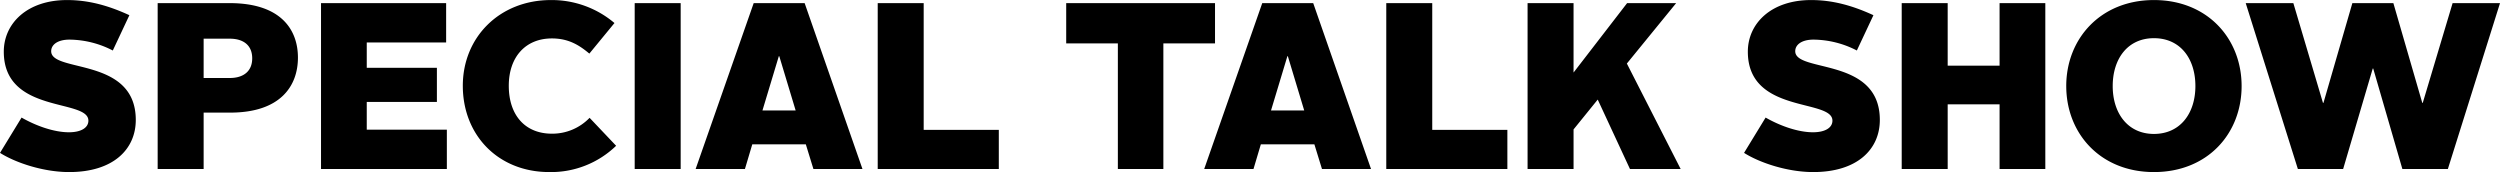
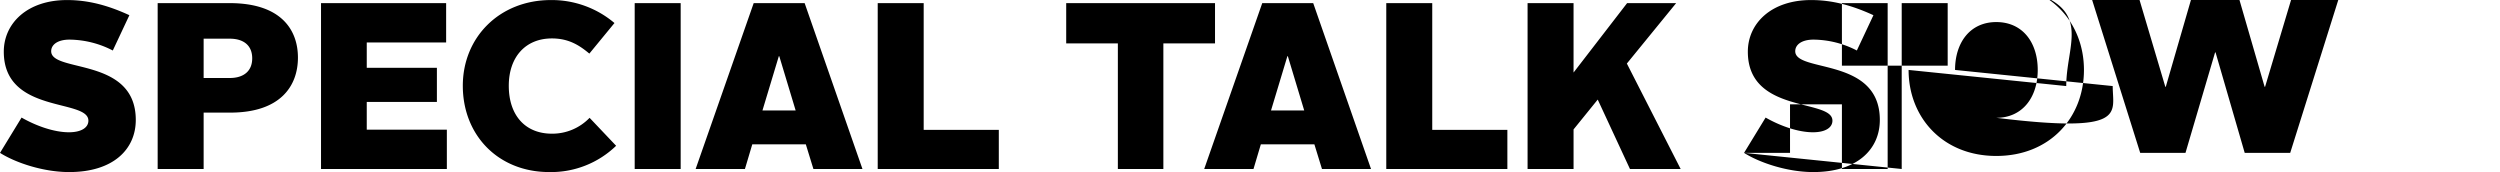
<svg xmlns="http://www.w3.org/2000/svg" width="1008.342" height="69.41" viewBox="0 0 1008.342 69.41">
  <defs>
    <style>
      .cls-1 {
        fill-rule: evenodd;
      }
    </style>
  </defs>
-   <path id="SPECIAL_TALK_SHOW" data-name="SPECIAL TALK SHOW" class="cls-1" d="M201.939,4540.69c6.5,4.11,17.681,7.74,27.908,7.74,17.873,0,26.857-9.27,26.857-21.02,0-25.52-34.121-18.93-34.121-27.72,0-2.68,2.676-4.68,7.359-4.68a38.6,38.6,0,0,1,17.491,4.39l6.69-14.24c-8.506-3.92-16.534-6.11-25.136-6.11-16.153,0-25.519,9.46-25.519,20.83,0,25.23,34.121,18.83,34.121,27.81,0,2.87-2.963,4.69-7.838,4.69-5.925,0-13.094-2.49-19.115-5.93Zm63.59,6.5h18.542v-22.74h10.7c20.358,0,27.335-10.81,27.335-22.18,0-11.28-6.881-21.98-27.526-21.98H265.529v66.9Zm18.542-36.7v-15.86h10.513c5.544,0,9.08,2.67,9.08,7.93,0,5.06-3.345,7.93-9.08,7.93H284.071Zm47.346,36.7h50.751v-15.86H349.863v-11.19h28.29v-13.76h-28.29v-10.23h32.018v-15.86H331.417v66.9Zm57.188-33.55c0,19.88,14.241,34.79,34.885,34.79a37.758,37.758,0,0,0,26.953-10.6l-10.7-11.28a20.859,20.859,0,0,1-15.2,6.4c-10.8,0-17.394-7.45-17.394-19.31,0-11.66,6.786-19.11,17.394-19.11,6.786,0,11.087,2.77,15.1,6.12l10.132-12.33a39.154,39.154,0,0,0-25.615-9.27C403.419,4479.05,388.605,4494.05,388.605,4513.64Zm69.328,33.55h18.542v-66.9H457.933v66.9Zm24.579,0h19.88l2.963-9.94h21.6l3.059,9.94H549.8l-23.321-66.9H505.929Zm33.548-45.49h0.191l6.6,21.88H509.465Zm39.892,45.49h48.84v-15.77h-30.3v-51.13H555.952v66.9Zm96.86,0h18.351v-50.65H692v-16.25H631.977v16.25h20.835v50.65Zm34.822,0h19.879l2.963-9.94h21.6l3.059,9.94h19.784l-23.32-66.9H711.05Zm33.547-45.49h0.191l6.6,21.88H714.586Zm39.892,45.49h48.84v-15.77h-30.3v-51.13H761.073v66.9Zm56.994,0h18.542v-15.96l9.749-12.04,13,28H879.81l-21.7-42.53,19.88-24.37H858.209l-21.6,28v-28H818.067v66.9Zm87.31-6.5c6.5,4.11,17.681,7.74,27.908,7.74,17.873,0,26.857-9.27,26.857-21.02,0-25.52-34.121-18.93-34.121-27.72,0-2.68,2.676-4.68,7.359-4.68a38.6,38.6,0,0,1,17.491,4.39l6.69-14.24c-8.506-3.92-16.535-6.11-25.136-6.11-16.153,0-25.519,9.46-25.519,20.83,0,25.23,34.12,18.83,34.12,27.81,0,2.87-2.962,4.69-7.837,4.69-5.926,0-13.094-2.49-19.115-5.93Zm63.59,6.5h18.542V4521.1h20.931v26.09h18.45v-66.9h-18.45v25.23H987.509v-25.23H968.967v66.9Zm66.363-33.45c0,19.12,13.77,34.69,35.37,34.69,21.69,0,35.36-15.57,35.36-34.69s-13.76-34.69-35.36-34.69C1049.19,4479.05,1035.33,4494.63,1035.33,4513.74Zm18.74,0c0-10.99,6.02-19.31,16.63-19.31,10.7,0,16.72,8.32,16.72,19.31s-6.11,19.31-16.72,19.31C1060.18,4533.05,1054.07,4524.73,1054.07,4513.74Zm74.68,33.45h18.26l11.94-40.52h0.19l11.76,40.52h18.35l21.03-66.9h-19.12l-12.04,40.24h-0.19l-11.66-40.24h-16.54l-11.66,40.24h-0.19l-11.95-40.24h-19.21Z" transform="translate(-201.938 -4479.03)" />
+   <path id="SPECIAL_TALK_SHOW" data-name="SPECIAL TALK SHOW" class="cls-1" d="M201.939,4540.69c6.5,4.11,17.681,7.74,27.908,7.74,17.873,0,26.857-9.27,26.857-21.02,0-25.52-34.121-18.93-34.121-27.72,0-2.68,2.676-4.68,7.359-4.68a38.6,38.6,0,0,1,17.491,4.39l6.69-14.24c-8.506-3.92-16.534-6.11-25.136-6.11-16.153,0-25.519,9.46-25.519,20.83,0,25.23,34.121,18.83,34.121,27.81,0,2.87-2.963,4.69-7.838,4.69-5.925,0-13.094-2.49-19.115-5.93Zm63.59,6.5h18.542v-22.74h10.7c20.358,0,27.335-10.81,27.335-22.18,0-11.28-6.881-21.98-27.526-21.98H265.529v66.9Zm18.542-36.7v-15.86h10.513c5.544,0,9.08,2.67,9.08,7.93,0,5.06-3.345,7.93-9.08,7.93H284.071Zm47.346,36.7h50.751v-15.86H349.863v-11.19h28.29v-13.76h-28.29v-10.23h32.018v-15.86H331.417v66.9Zm57.188-33.55c0,19.88,14.241,34.79,34.885,34.79a37.758,37.758,0,0,0,26.953-10.6l-10.7-11.28a20.859,20.859,0,0,1-15.2,6.4c-10.8,0-17.394-7.45-17.394-19.31,0-11.66,6.786-19.11,17.394-19.11,6.786,0,11.087,2.77,15.1,6.12l10.132-12.33a39.154,39.154,0,0,0-25.615-9.27C403.419,4479.05,388.605,4494.05,388.605,4513.64Zm69.328,33.55h18.542v-66.9H457.933v66.9Zm24.579,0h19.88l2.963-9.94h21.6l3.059,9.94H549.8l-23.321-66.9H505.929Zm33.548-45.49h0.191l6.6,21.88H509.465Zm39.892,45.49h48.84v-15.77h-30.3v-51.13H555.952v66.9Zm96.86,0h18.351v-50.65H692v-16.25H631.977v16.25h20.835v50.65Zm34.822,0h19.879l2.963-9.94h21.6l3.059,9.94h19.784l-23.32-66.9H711.05Zm33.547-45.49h0.191l6.6,21.88H714.586Zm39.892,45.49h48.84v-15.77h-30.3v-51.13H761.073v66.9Zm56.994,0h18.542v-15.96l9.749-12.04,13,28H879.81l-21.7-42.53,19.88-24.37H858.209l-21.6,28v-28H818.067v66.9Zm87.31-6.5c6.5,4.11,17.681,7.74,27.908,7.74,17.873,0,26.857-9.27,26.857-21.02,0-25.52-34.121-18.93-34.121-27.72,0-2.68,2.676-4.68,7.359-4.68a38.6,38.6,0,0,1,17.491,4.39l6.69-14.24c-8.506-3.92-16.535-6.11-25.136-6.11-16.153,0-25.519,9.46-25.519,20.83,0,25.23,34.12,18.83,34.12,27.81,0,2.87-2.962,4.69-7.837,4.69-5.926,0-13.094-2.49-19.115-5.93Zh18.542V4521.1h20.931v26.09h18.45v-66.9h-18.45v25.23H987.509v-25.23H968.967v66.9Zm66.363-33.45c0,19.12,13.77,34.69,35.37,34.69,21.69,0,35.36-15.57,35.36-34.69s-13.76-34.69-35.36-34.69C1049.19,4479.05,1035.33,4494.63,1035.33,4513.74Zm18.74,0c0-10.99,6.02-19.31,16.63-19.31,10.7,0,16.72,8.32,16.72,19.31s-6.11,19.31-16.72,19.31C1060.18,4533.05,1054.07,4524.73,1054.07,4513.74Zm74.68,33.45h18.26l11.94-40.52h0.19l11.76,40.52h18.35l21.03-66.9h-19.12l-12.04,40.24h-0.19l-11.66-40.24h-16.54l-11.66,40.24h-0.19l-11.95-40.24h-19.21Z" transform="translate(-201.938 -4479.03)" />
</svg>